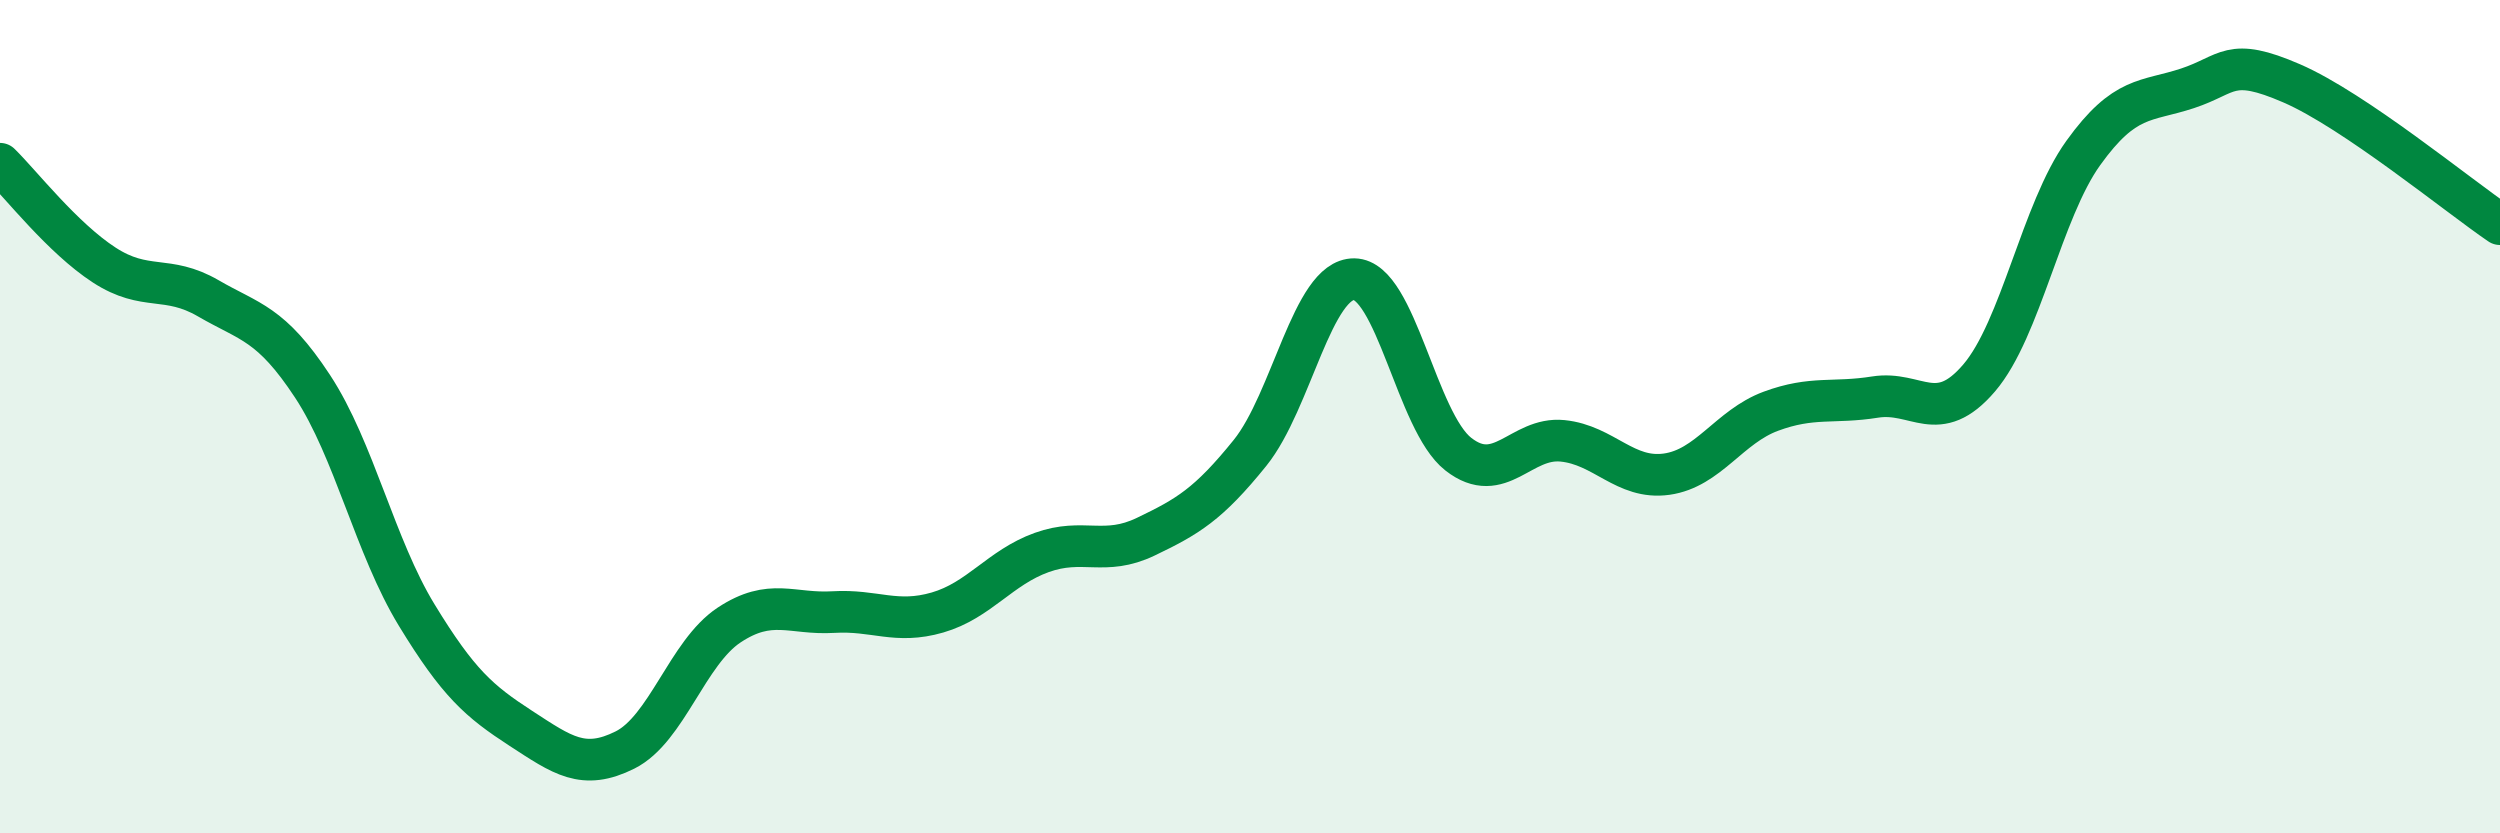
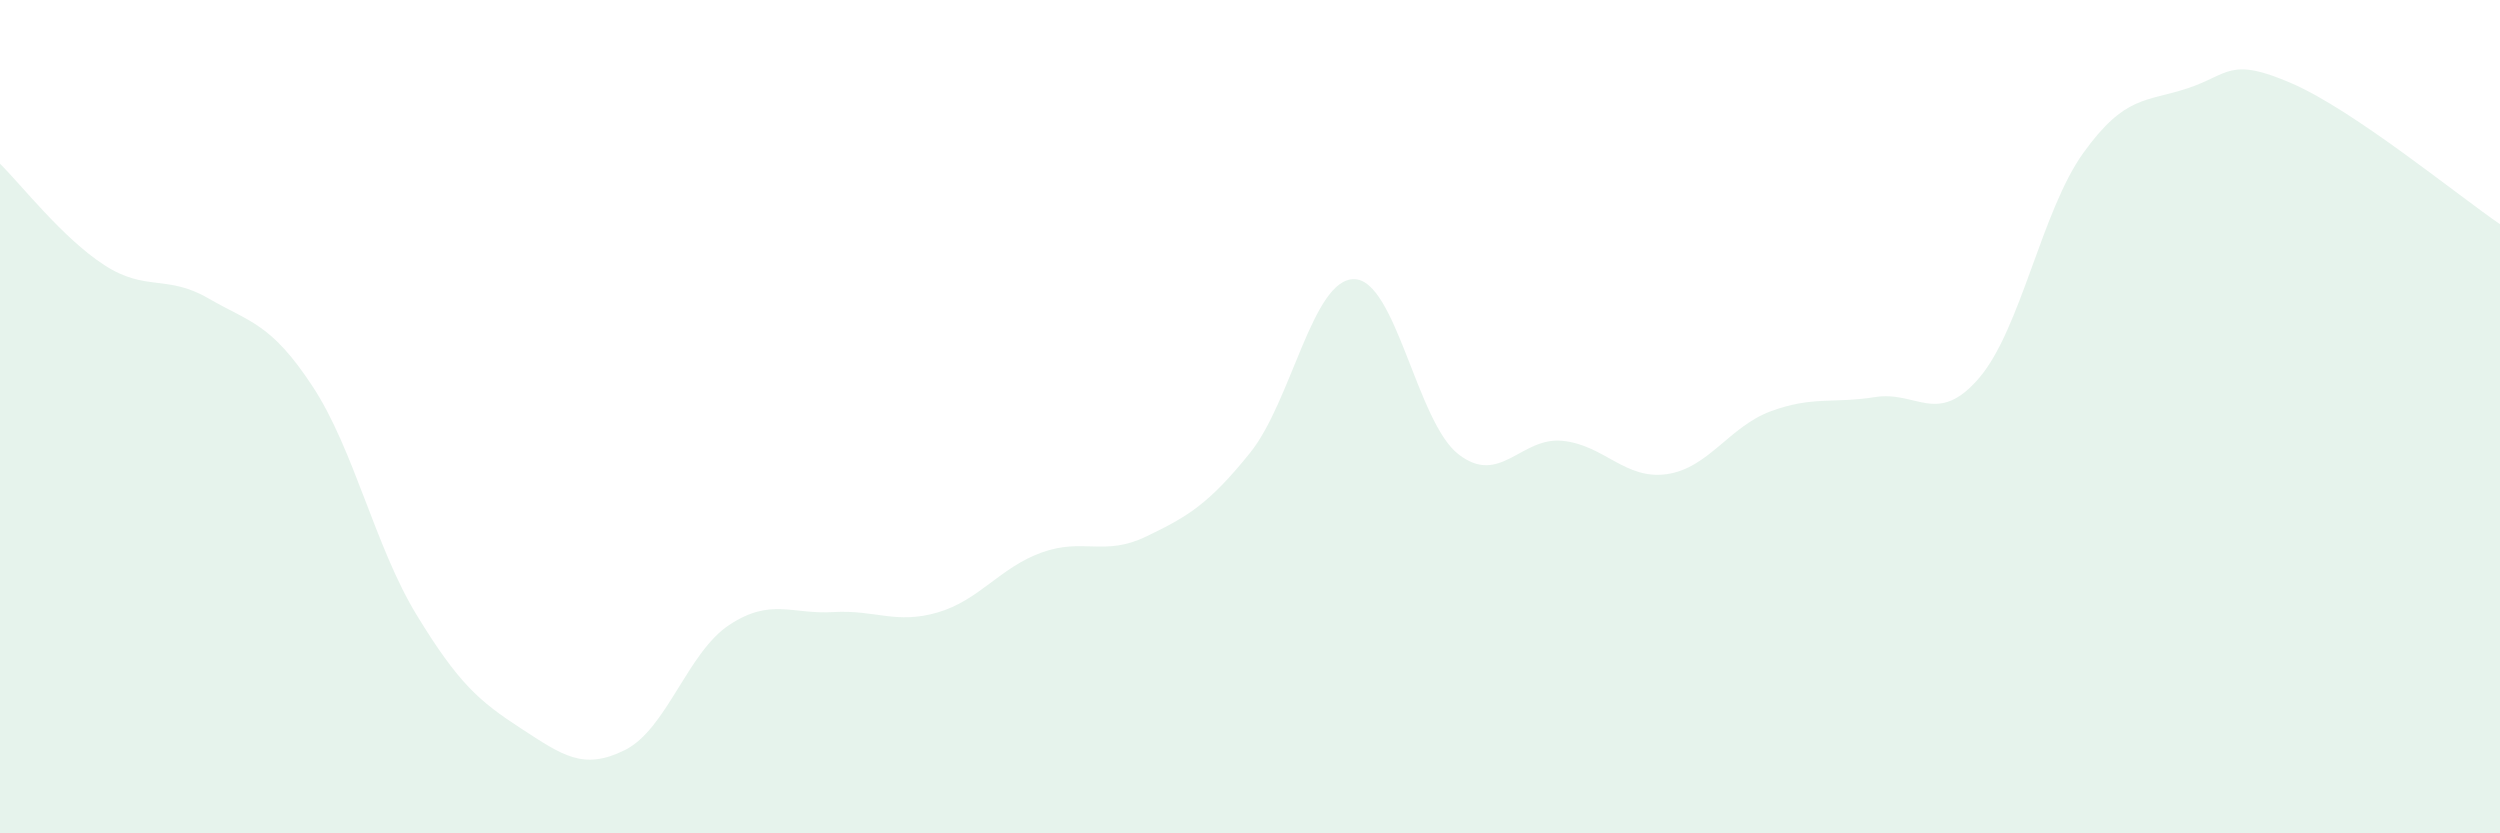
<svg xmlns="http://www.w3.org/2000/svg" width="60" height="20" viewBox="0 0 60 20">
  <path d="M 0,3.93 C 0.5,4.42 1.5,5.71 2.5,6.36 C 3.5,7.01 4,6.58 5,7.16 C 6,7.74 6.5,7.75 7.5,9.27 C 8.5,10.79 9,13.12 10,14.76 C 11,16.4 11.5,16.83 12.5,17.48 C 13.5,18.13 14,18.5 15,18 C 16,17.5 16.5,15.66 17.5,15 C 18.5,14.34 19,14.75 20,14.69 C 21,14.63 21.5,14.99 22.5,14.7 C 23.5,14.41 24,13.62 25,13.26 C 26,12.9 26.5,13.36 27.5,12.88 C 28.5,12.4 29,12.11 30,10.87 C 31,9.63 31.5,6.69 32.5,6.7 C 33.5,6.71 34,10.12 35,10.9 C 36,11.68 36.5,10.48 37.5,10.58 C 38.5,10.68 39,11.52 40,11.38 C 41,11.24 41.5,10.24 42.5,9.87 C 43.5,9.5 44,9.69 45,9.53 C 46,9.37 46.5,10.24 47.5,9.07 C 48.5,7.9 49,5.06 50,3.67 C 51,2.28 51.5,2.45 52.5,2.12 C 53.5,1.79 53.5,1.35 55,2 C 56.5,2.65 59,4.7 60,5.38L60 20L0 20Z" fill="#008740" opacity="0.1" stroke-linecap="round" stroke-linejoin="round" />
-   <path d="M 0,3.93 C 0.5,4.42 1.5,5.71 2.5,6.36 C 3.5,7.01 4,6.58 5,7.16 C 6,7.74 6.5,7.75 7.5,9.27 C 8.5,10.79 9,13.12 10,14.76 C 11,16.4 11.5,16.83 12.5,17.48 C 13.5,18.13 14,18.5 15,18 C 16,17.5 16.5,15.66 17.5,15 C 18.5,14.34 19,14.75 20,14.69 C 21,14.63 21.5,14.99 22.5,14.7 C 23.5,14.41 24,13.62 25,13.26 C 26,12.9 26.5,13.36 27.5,12.88 C 28.5,12.4 29,12.11 30,10.87 C 31,9.63 31.5,6.69 32.5,6.7 C 33.5,6.71 34,10.12 35,10.9 C 36,11.68 36.5,10.48 37.5,10.58 C 38.5,10.68 39,11.52 40,11.38 C 41,11.24 41.5,10.24 42.5,9.87 C 43.5,9.5 44,9.69 45,9.53 C 46,9.37 46.5,10.24 47.5,9.07 C 48.5,7.9 49,5.06 50,3.67 C 51,2.28 51.5,2.45 52.5,2.12 C 53.5,1.79 53.5,1.35 55,2 C 56.5,2.65 59,4.7 60,5.38" stroke="#008740" stroke-width="1" fill="none" stroke-linecap="round" stroke-linejoin="round" />
</svg>